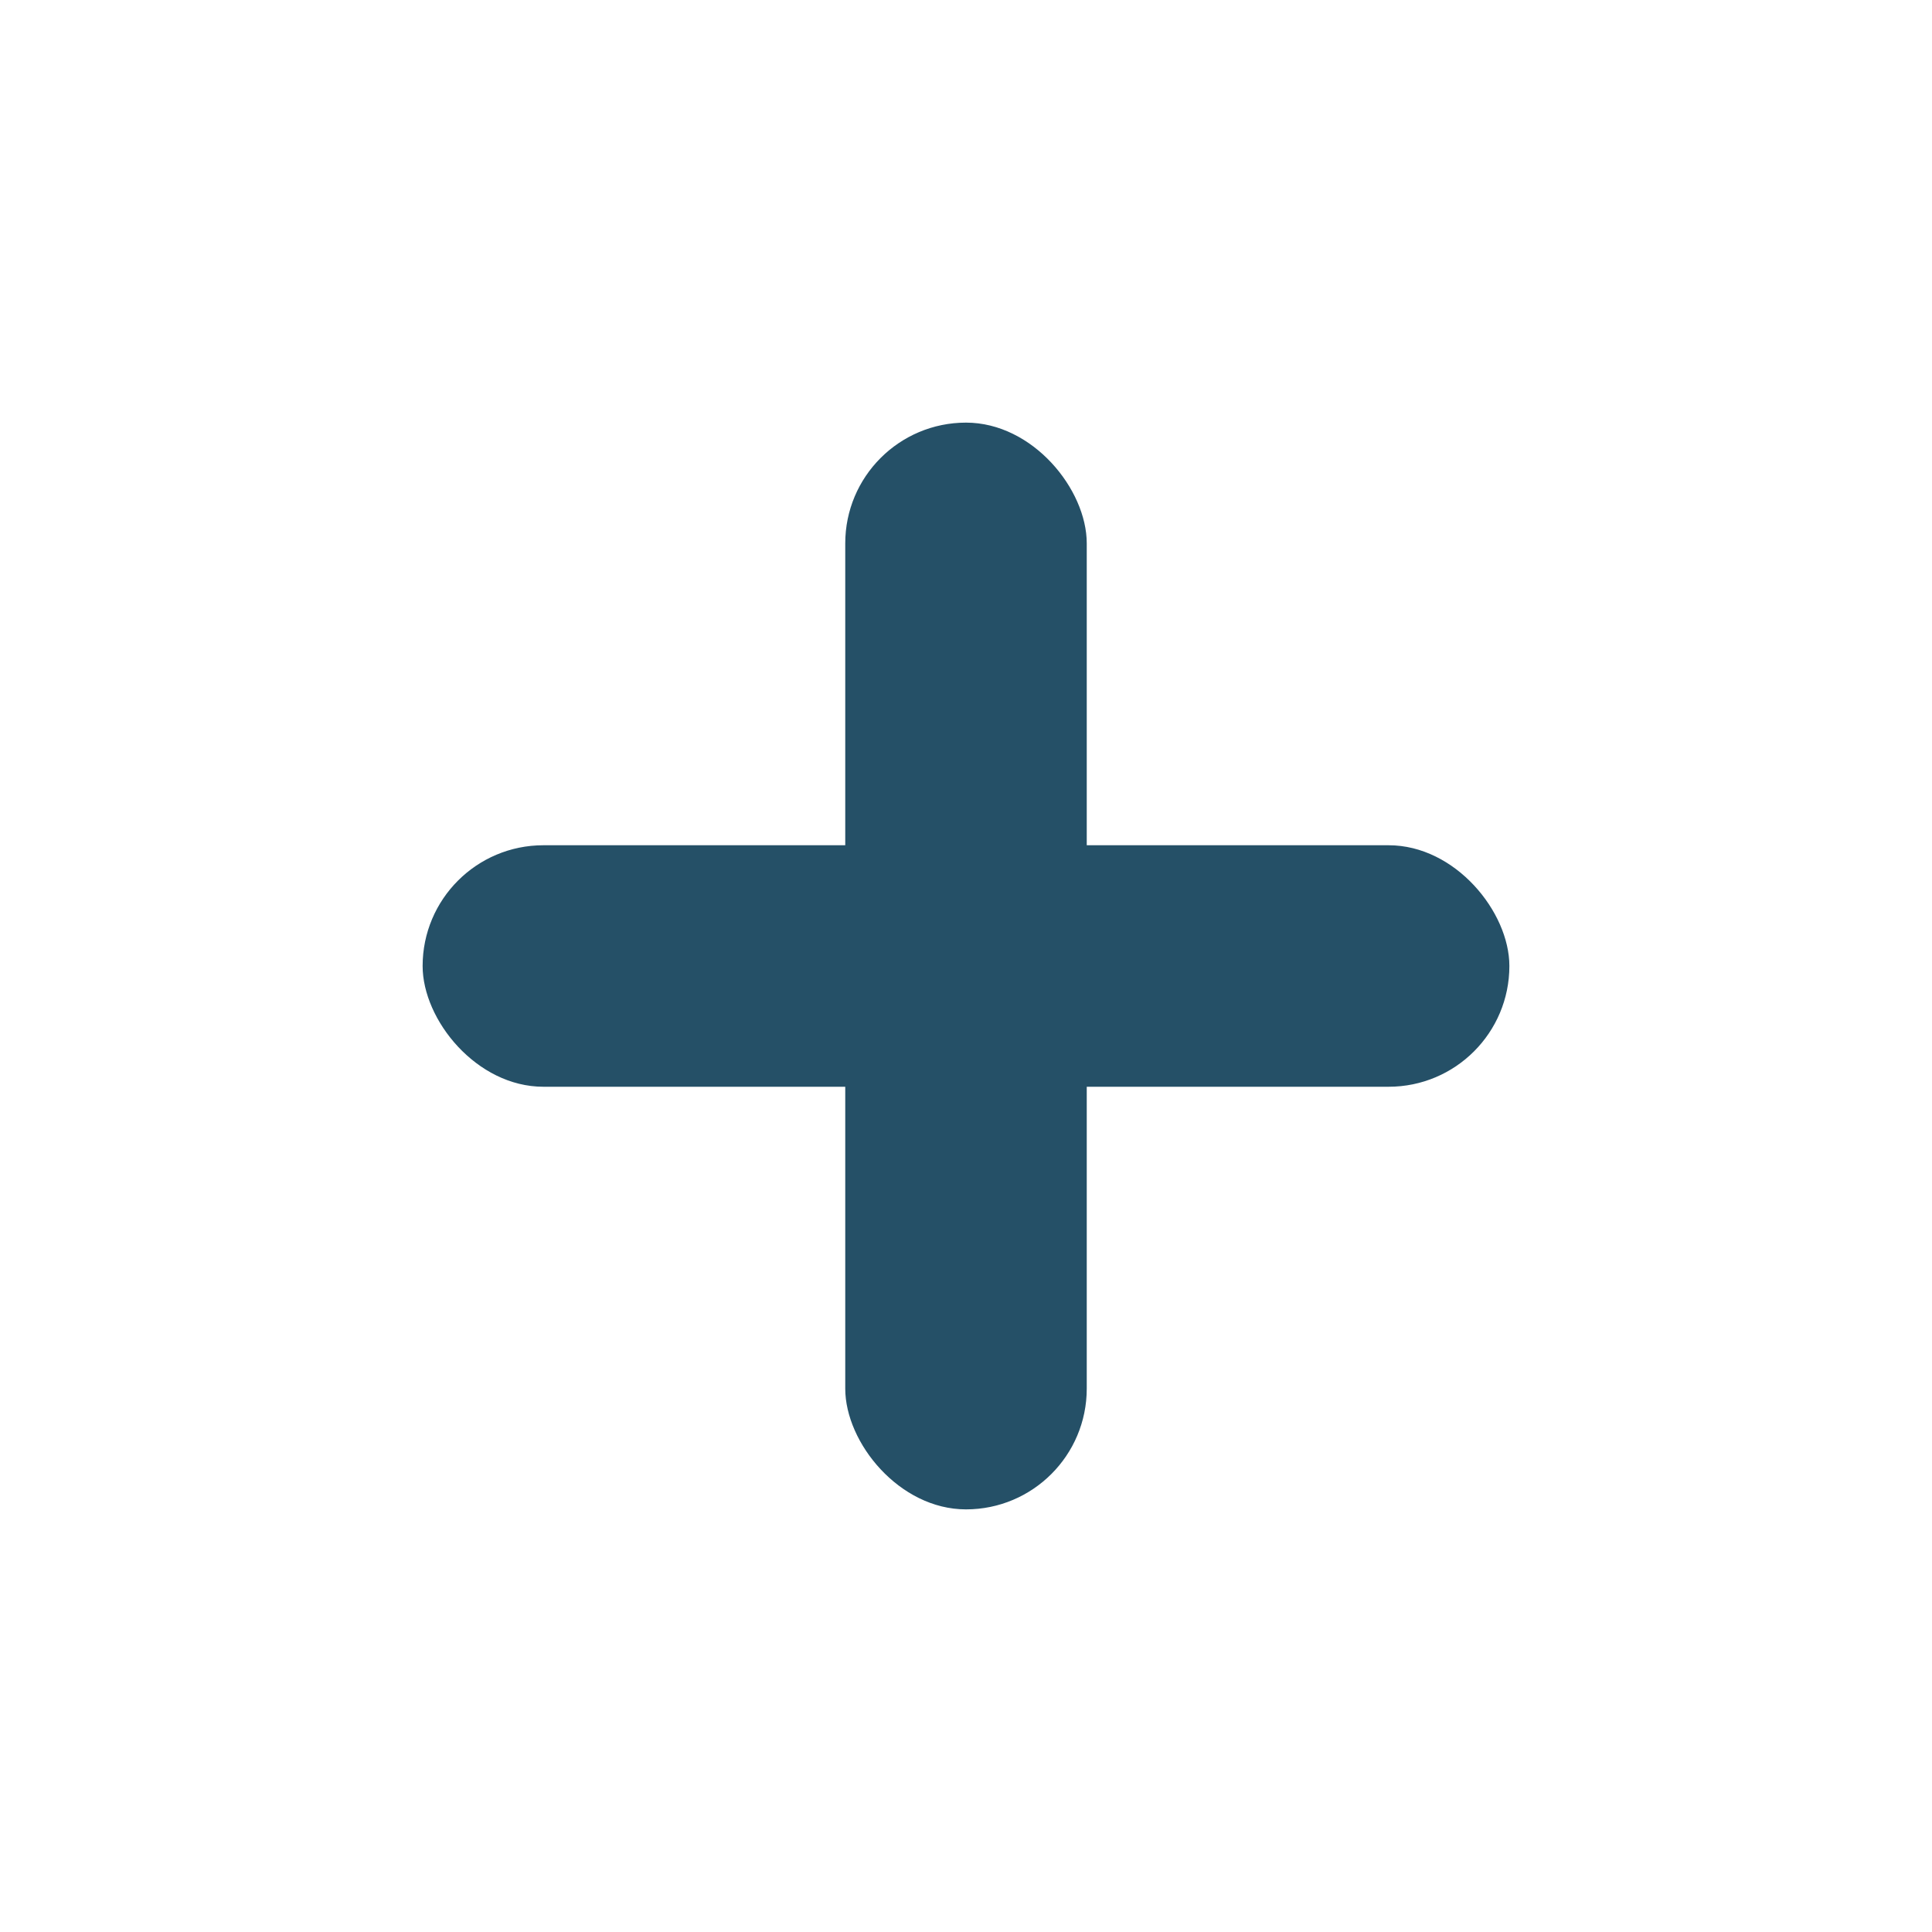
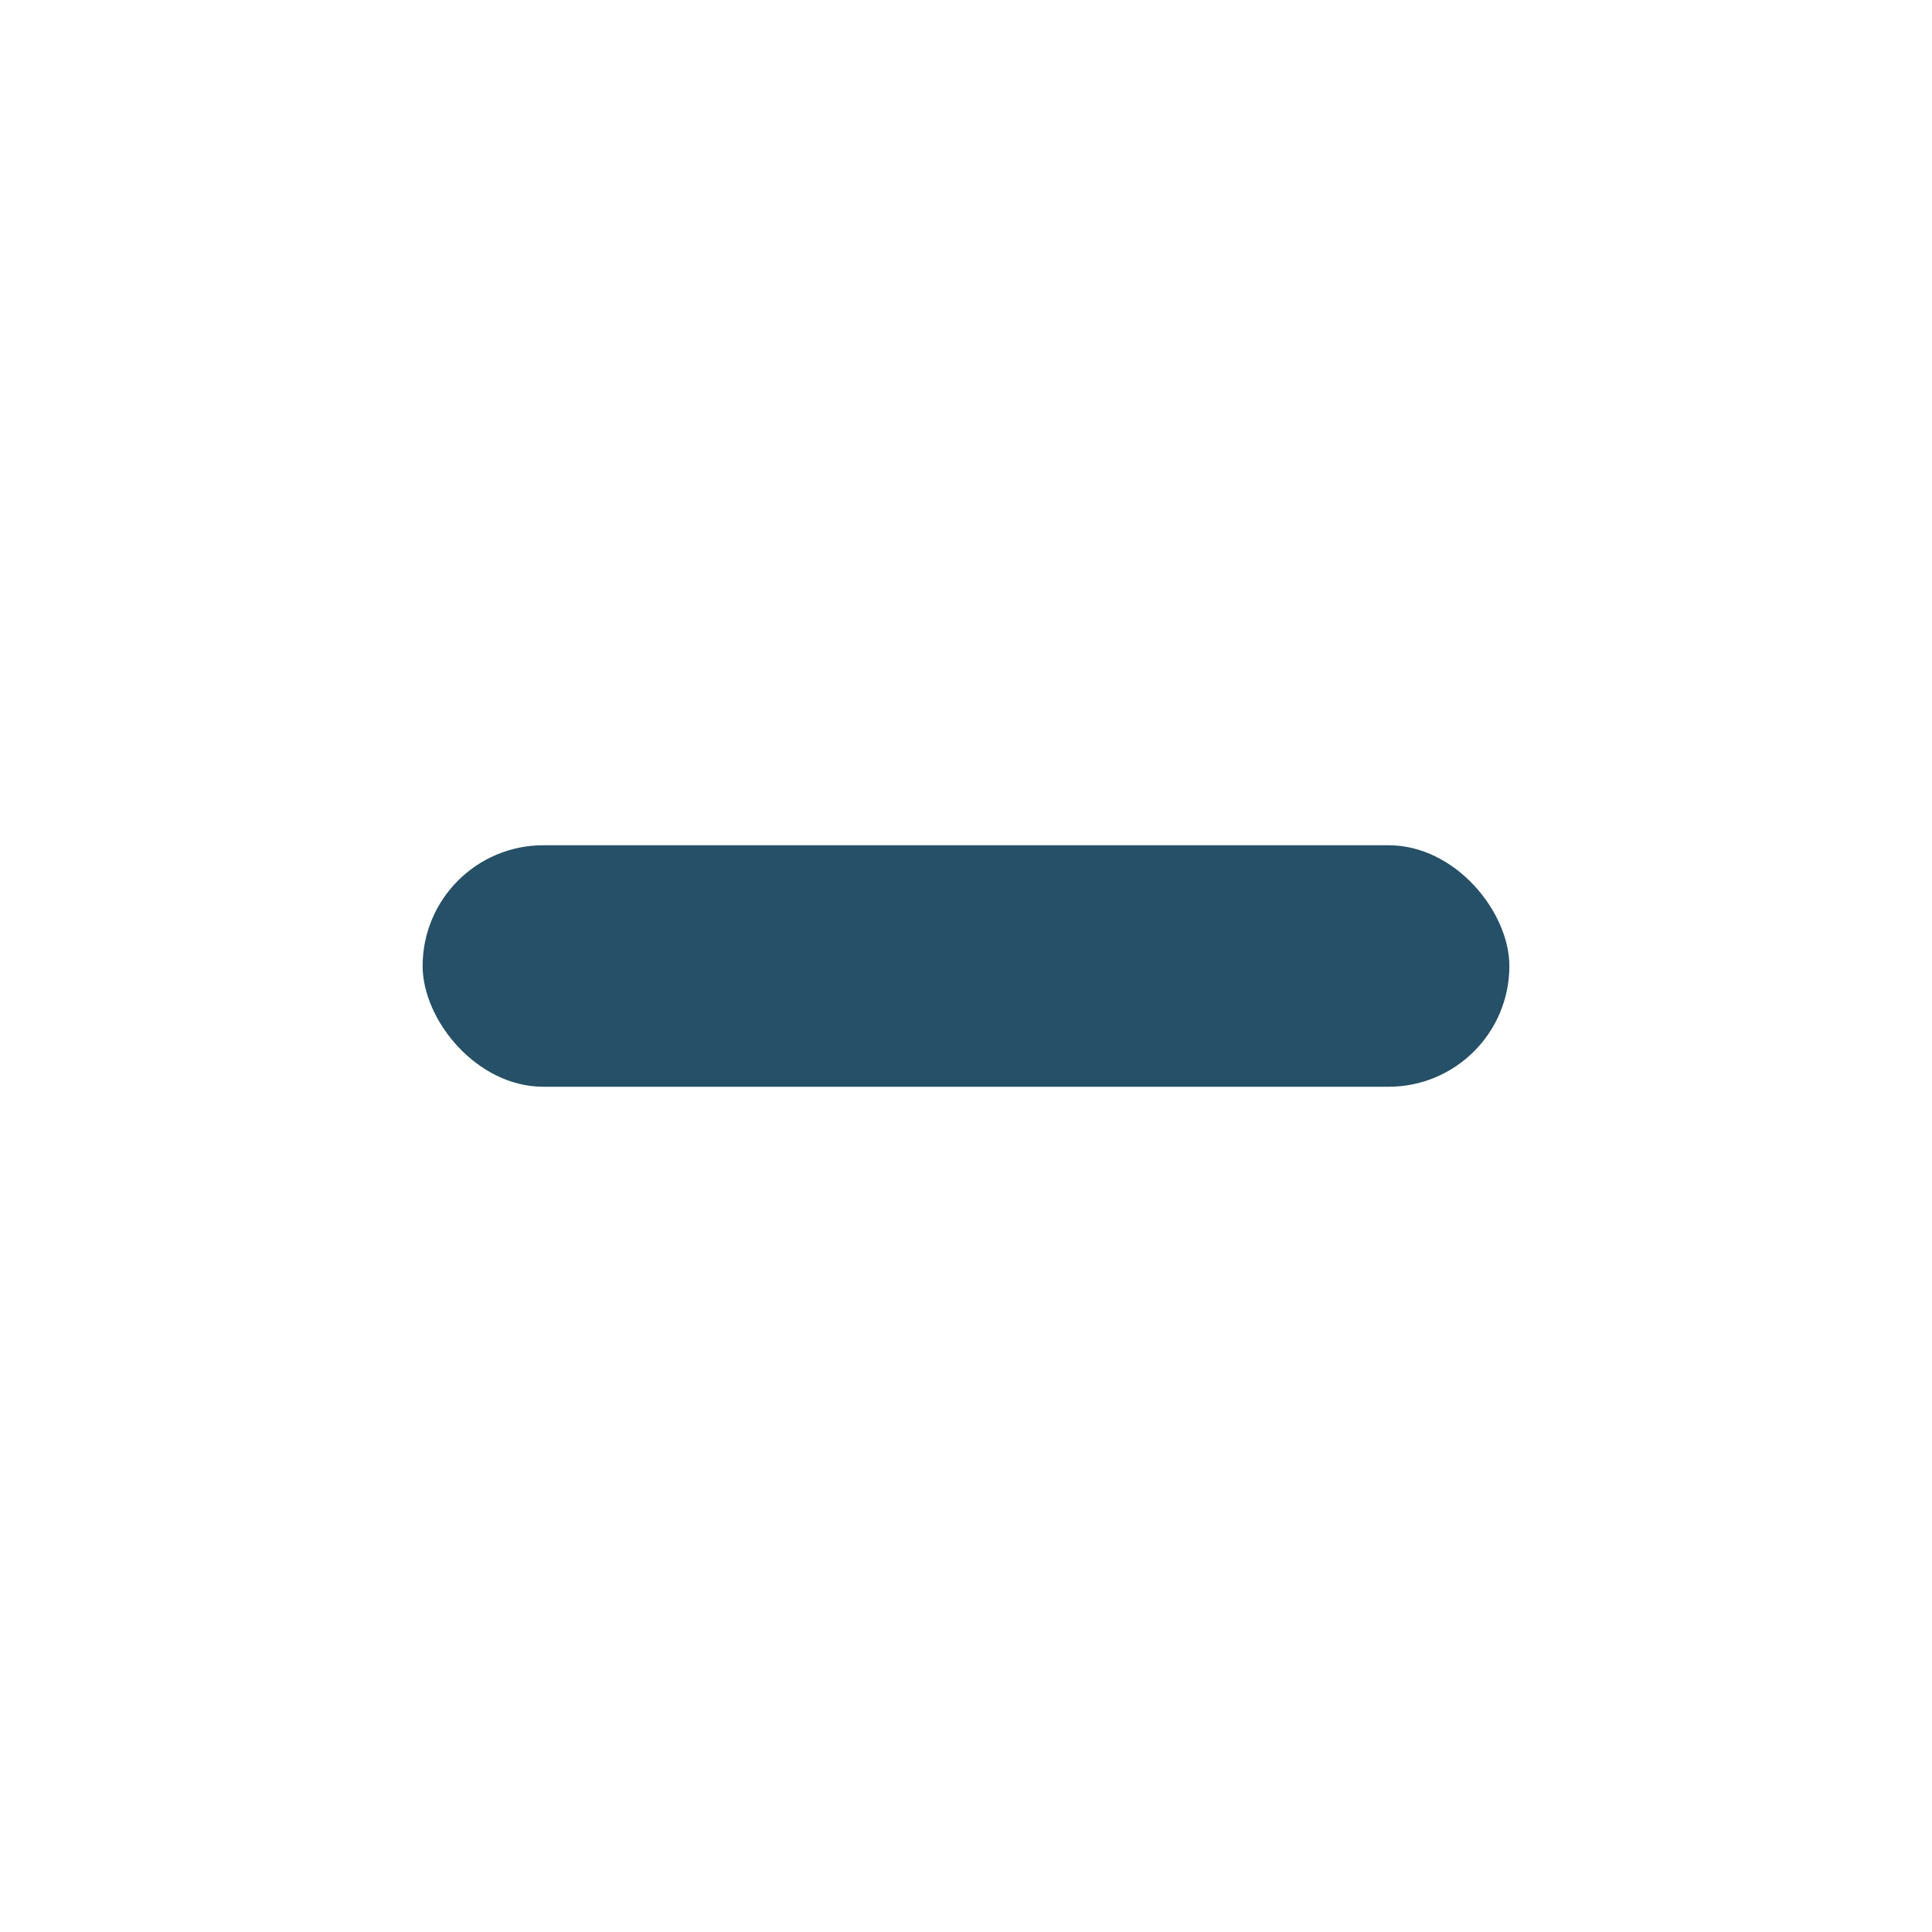
<svg xmlns="http://www.w3.org/2000/svg" width="32" height="32" viewBox="0 0 32 32">
-   <rect x="14" y="7" width="4" height="18" rx="2" fill="#255067" />
  <rect x="7" y="14" width="18" height="4" rx="2" fill="#255067" />
</svg>